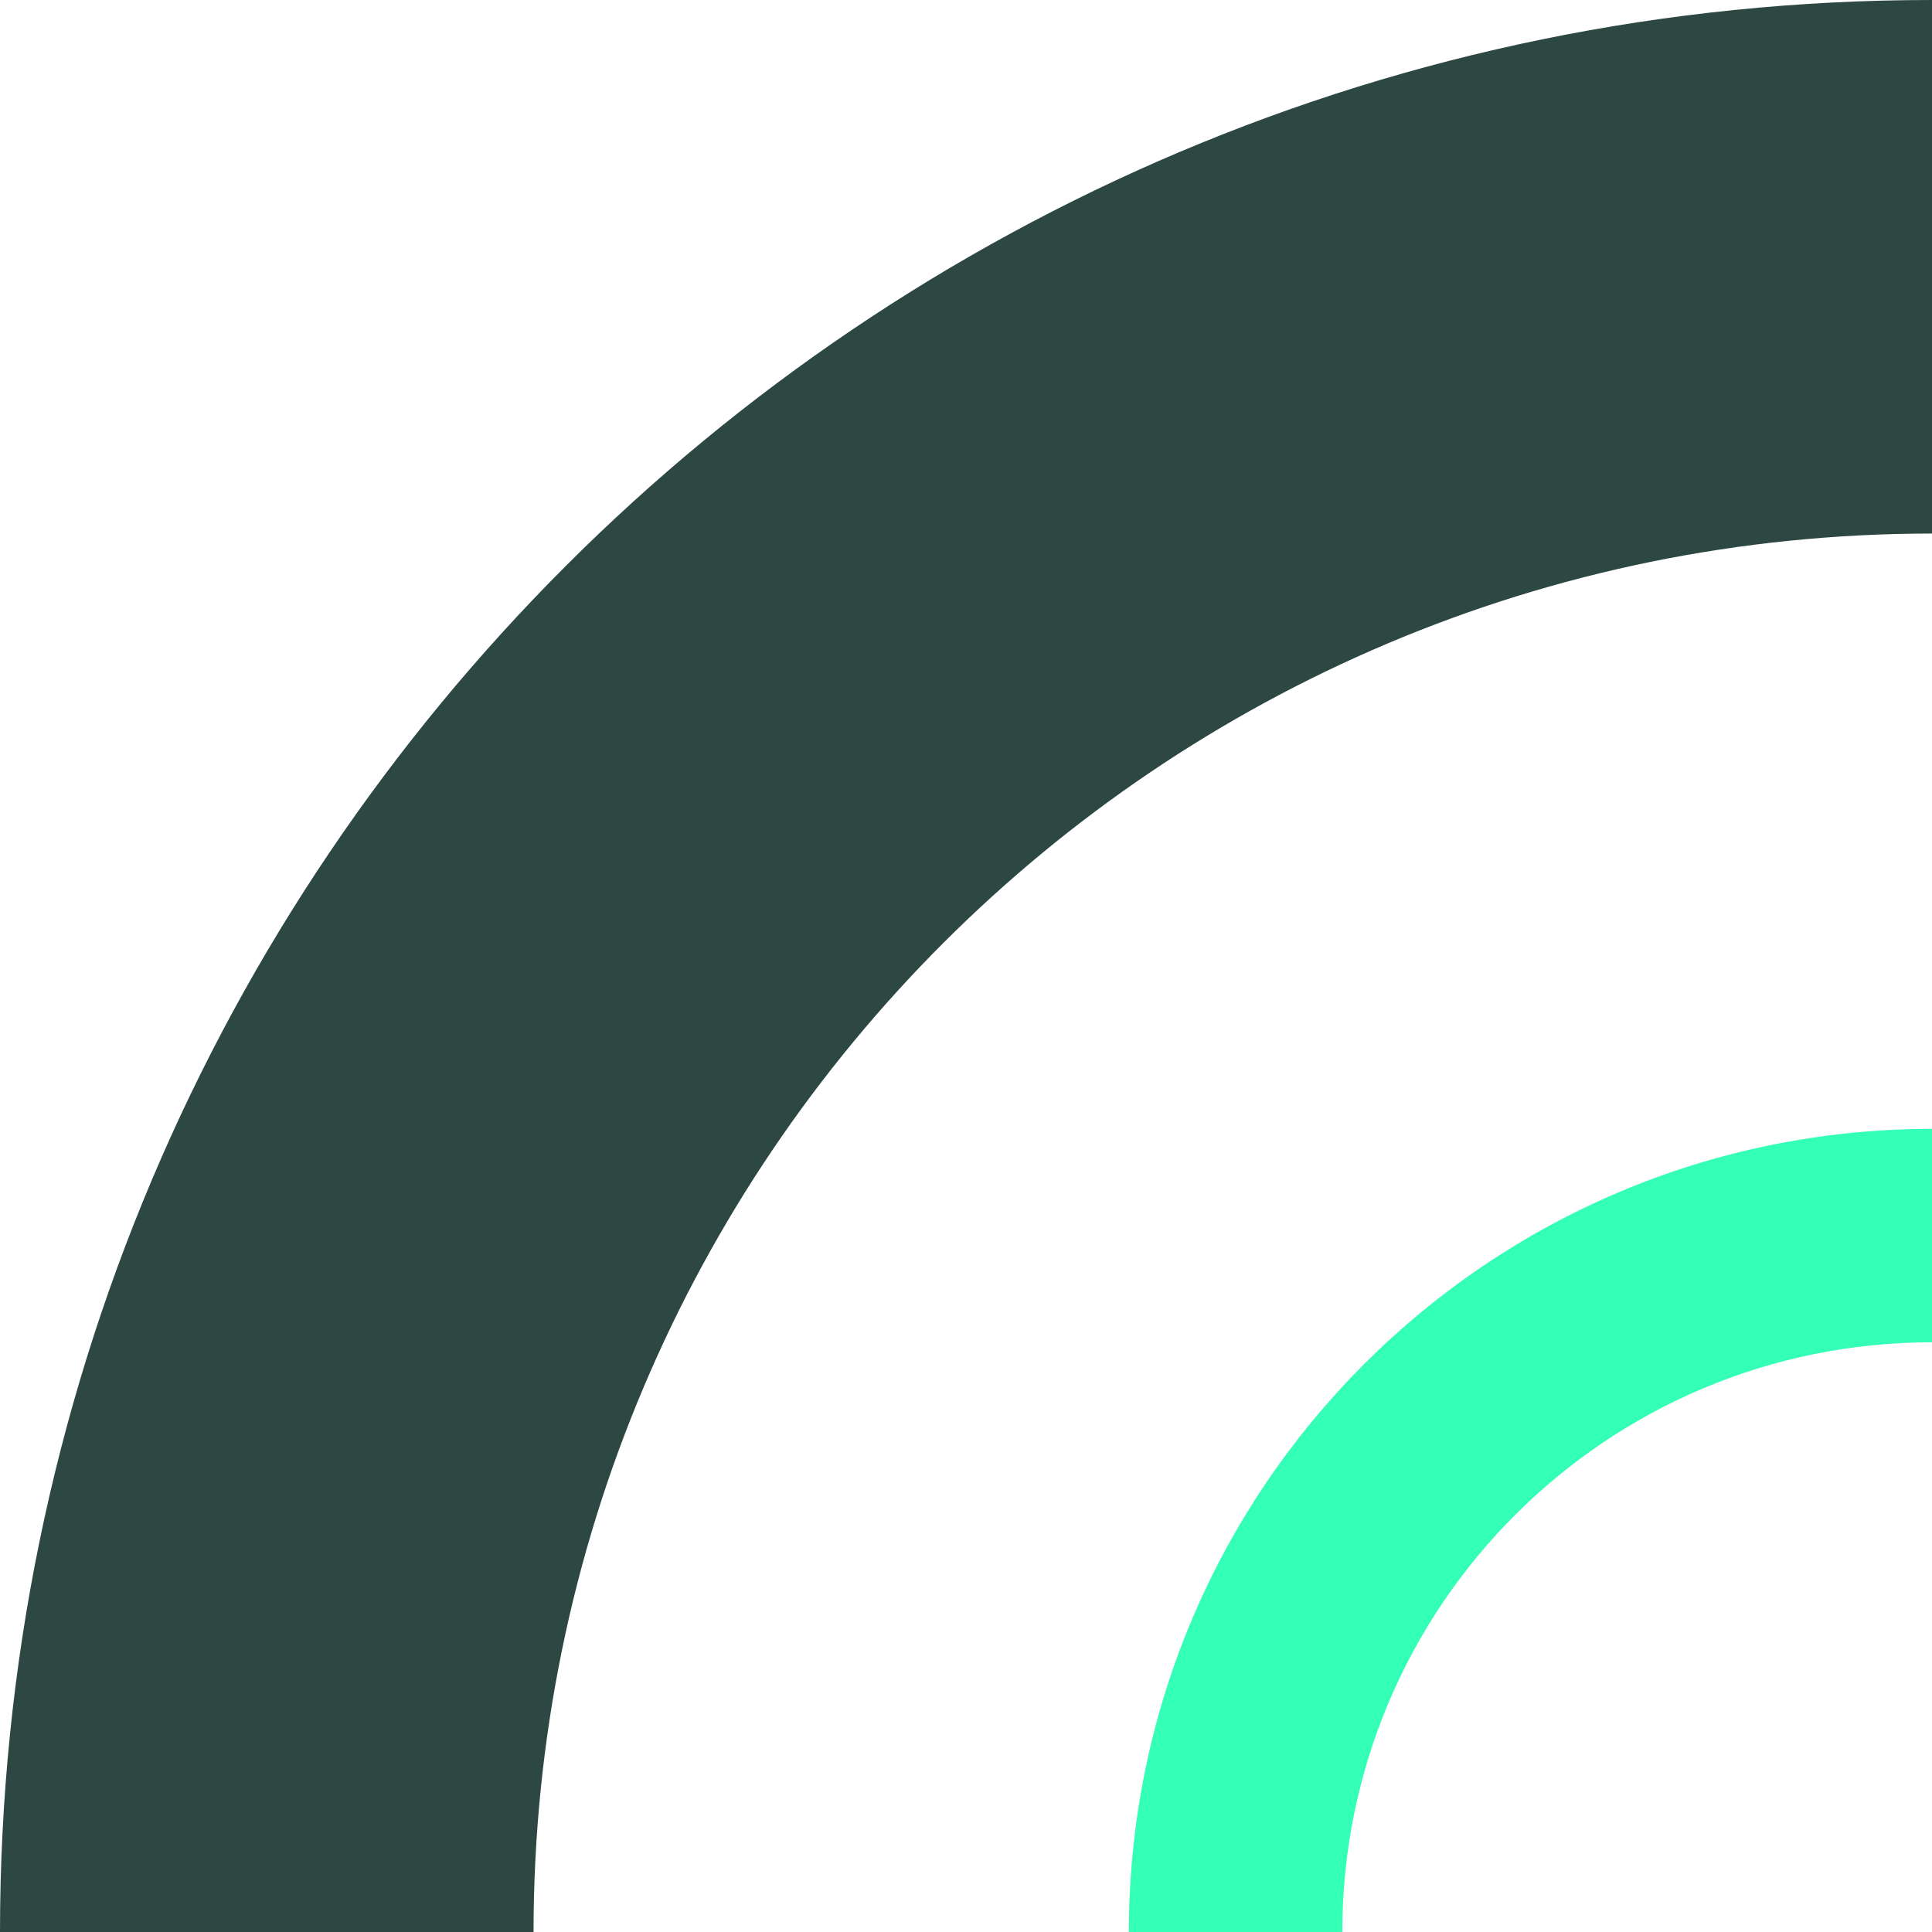
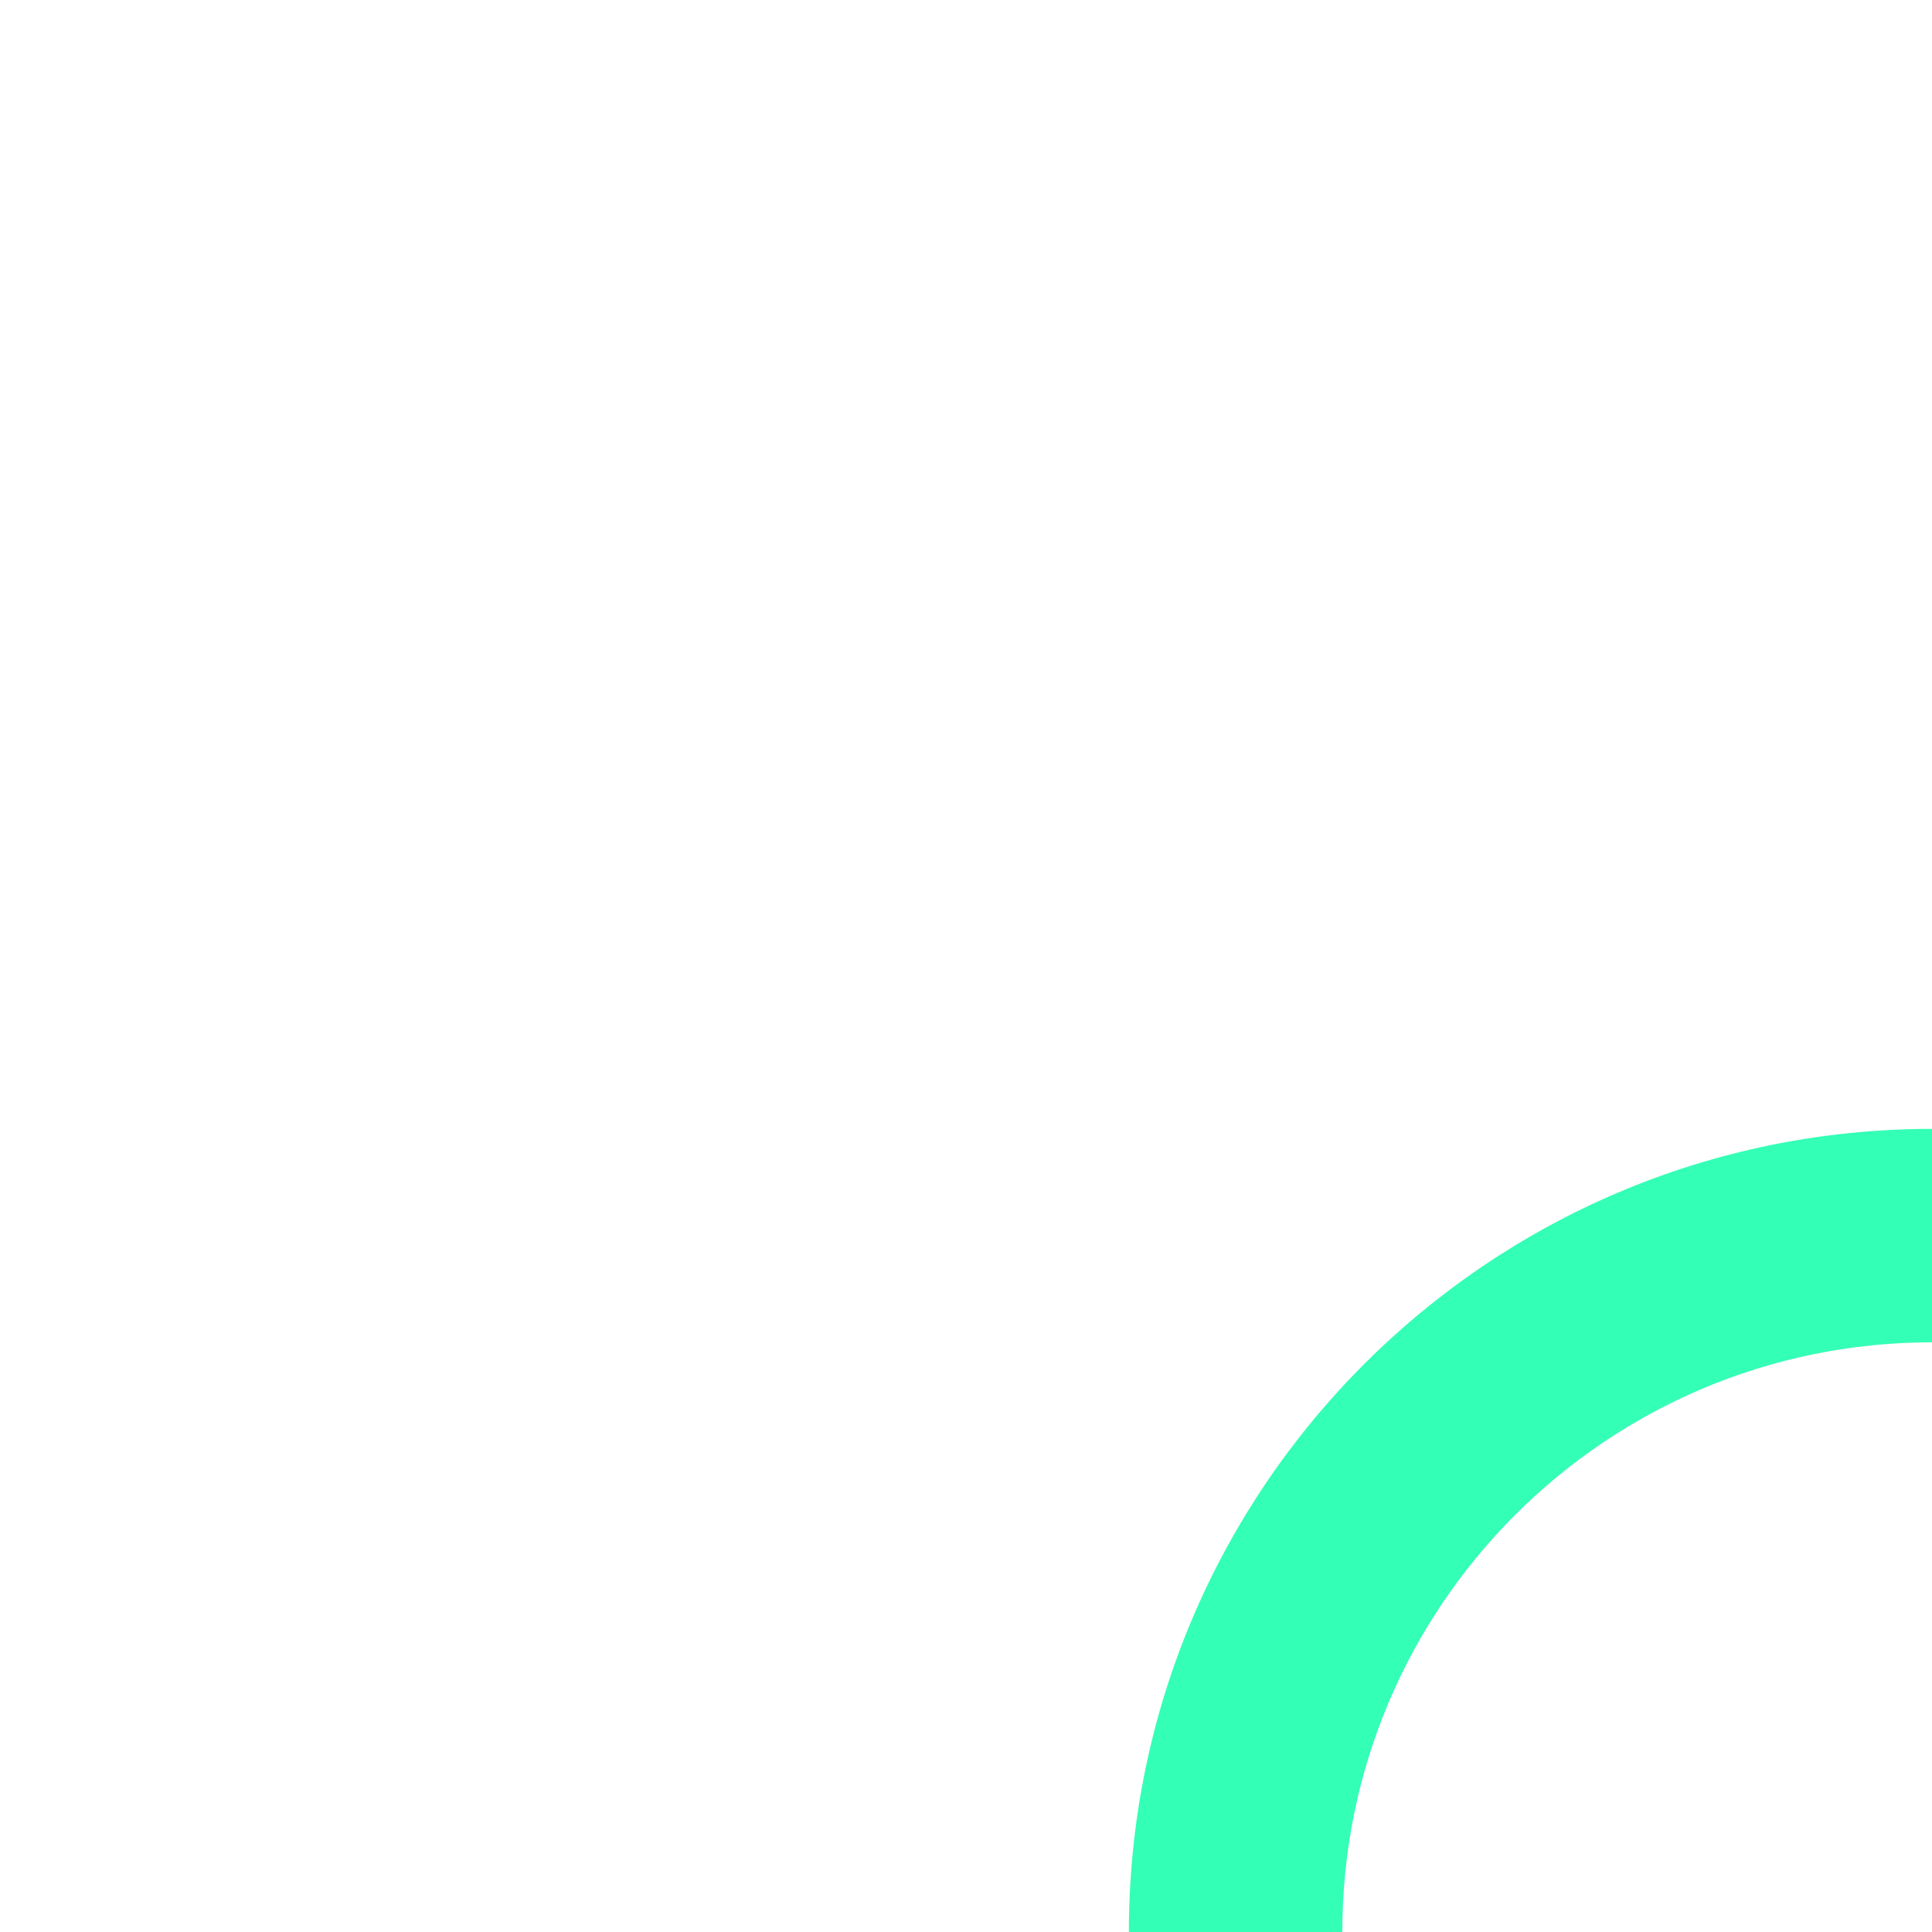
<svg xmlns="http://www.w3.org/2000/svg" clip-rule="evenodd" fill="#000000" fill-rule="evenodd" height="1869.78" image-rendering="optimizeQuality" shape-rendering="geometricPrecision" text-rendering="geometricPrecision" version="1" viewBox="0 0 1869.78 1869.78" width="1869.78">
  <g>
    <g>
-       <path d="M516.37 1869.78c0,-747.47 605.94,-1353.41 1353.41,-1353.41l0 -516.37c-1032.65,0 -1869.78,837.13 -1869.78,1869.78l516.37 0z" fill="#2d4843" />
      <path d="M1092.52 1869.78c0,-429.27 347.99,-777.26 777.26,-777.26l0 206.55c-315.19,0 -570.71,255.52 -570.71,570.71l-206.55 0z" fill="#34ffb6" />
    </g>
  </g>
</svg>